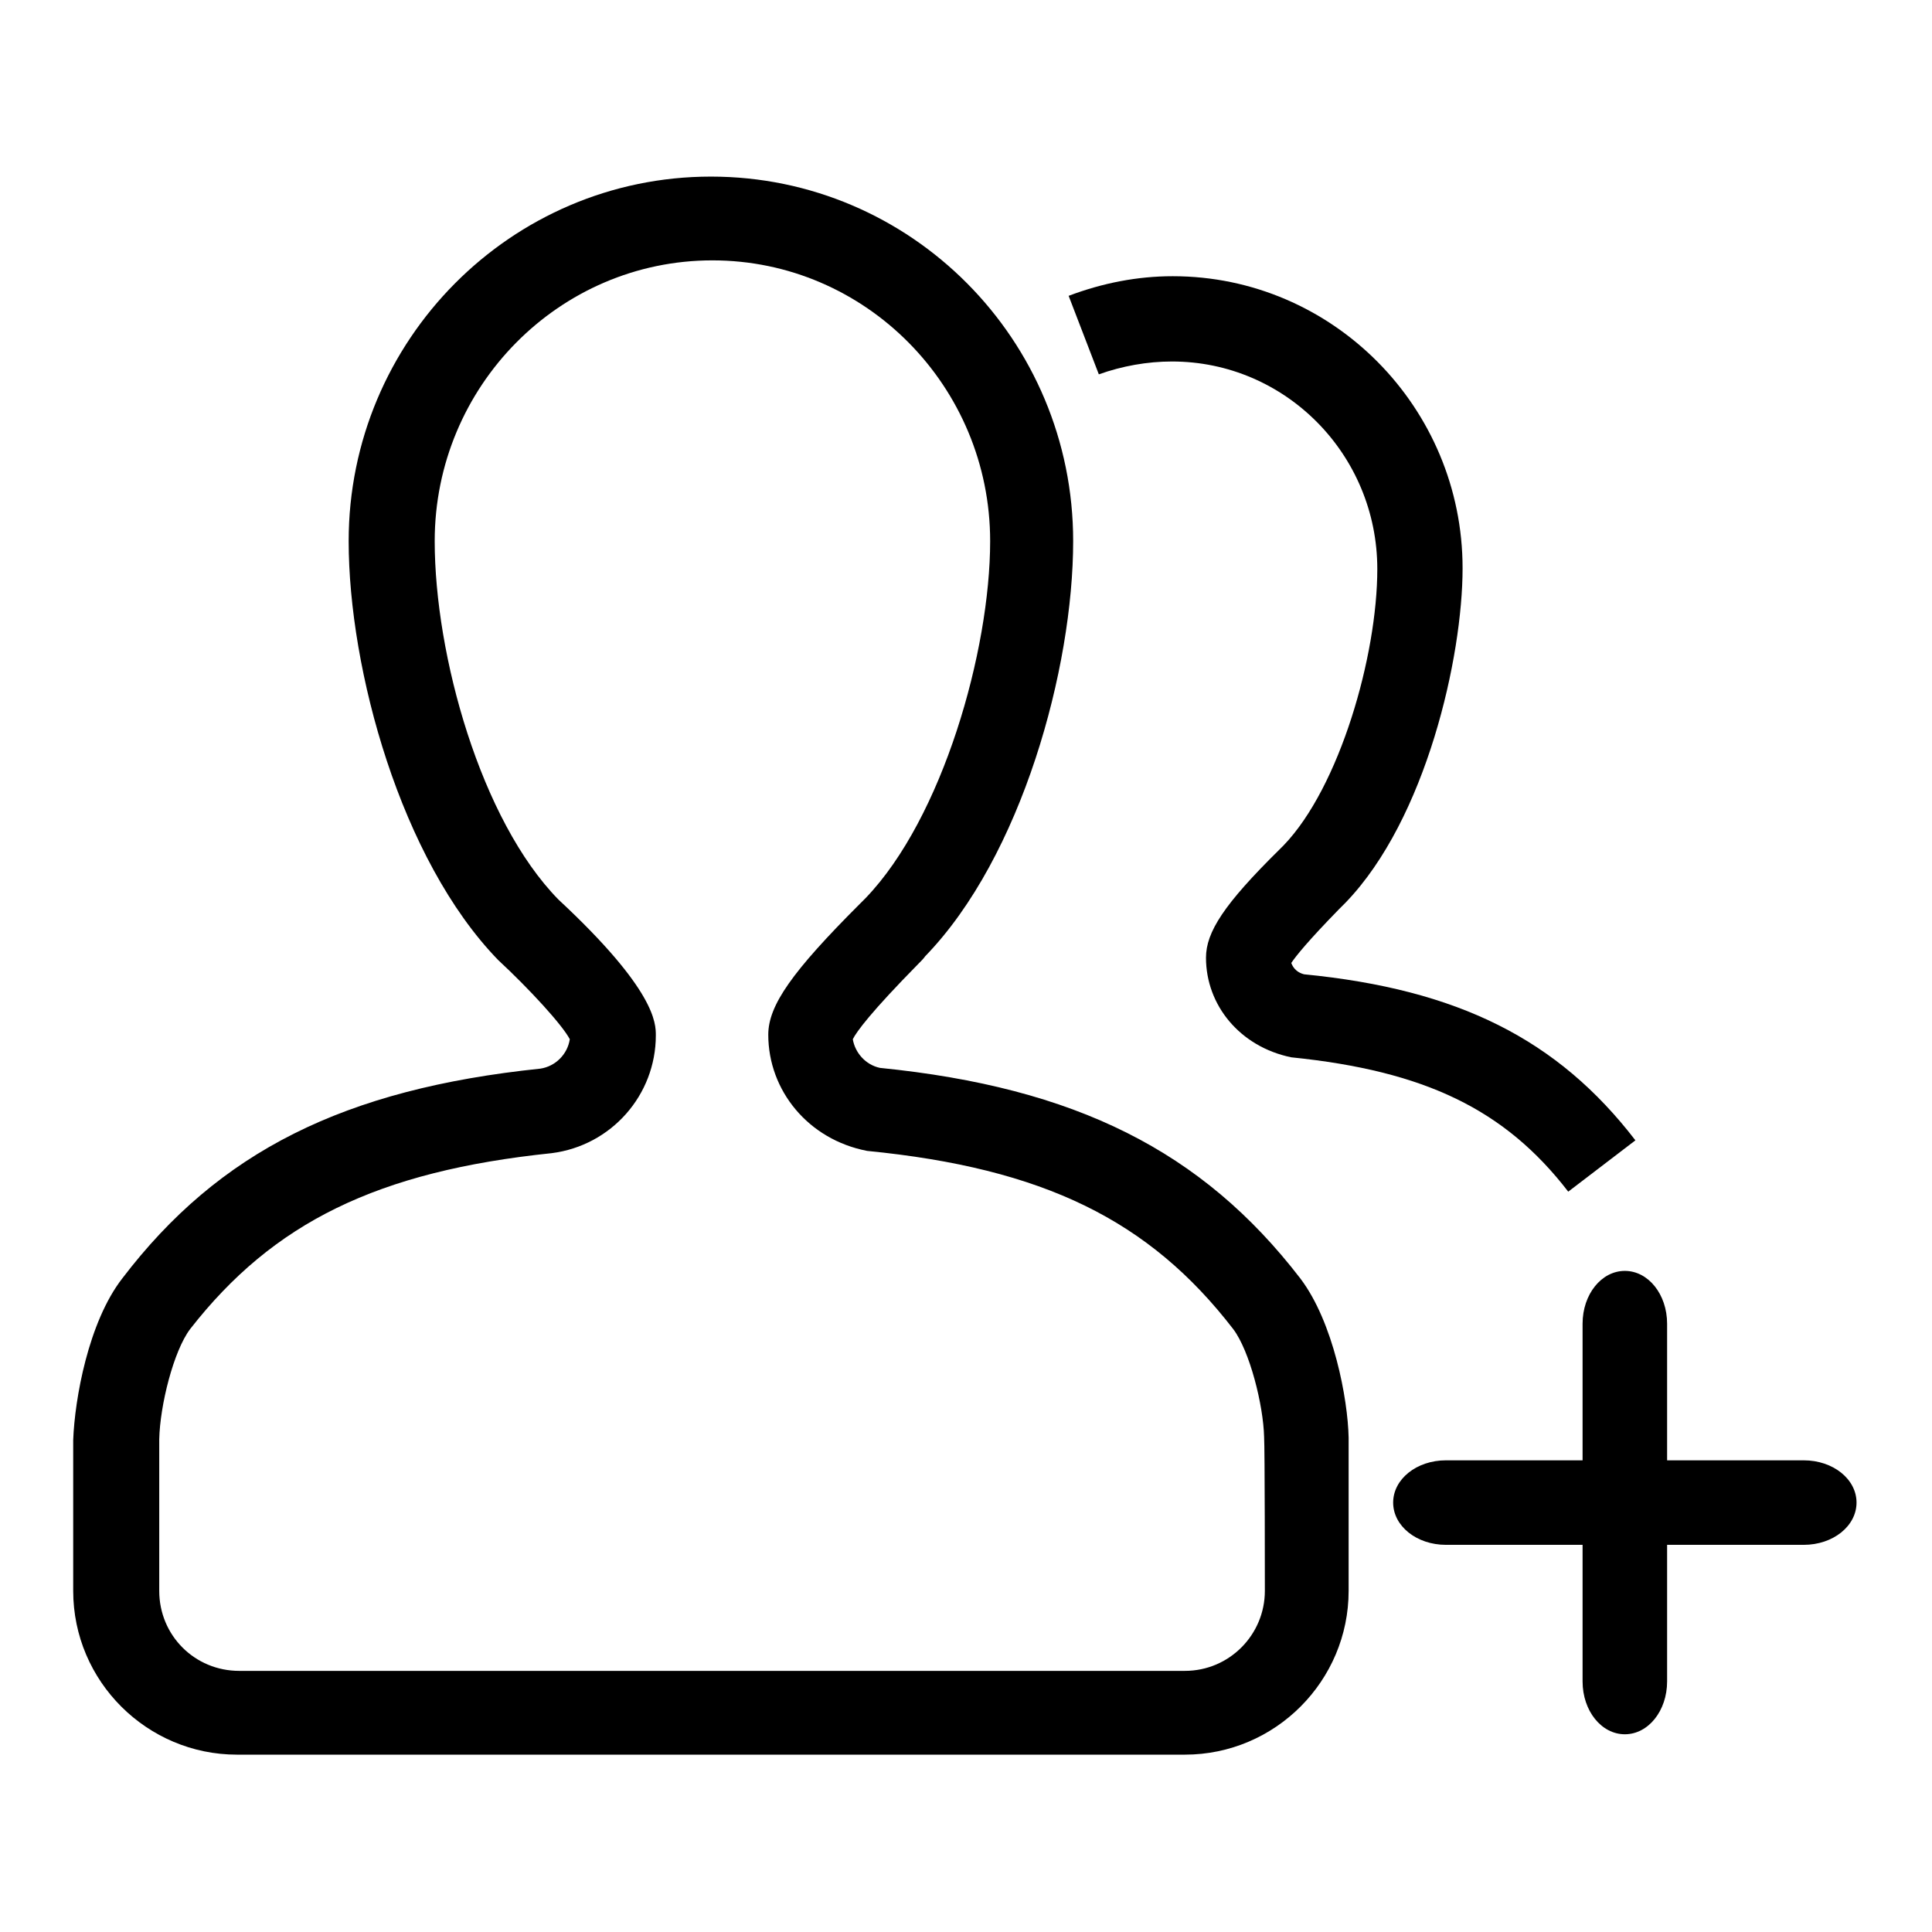
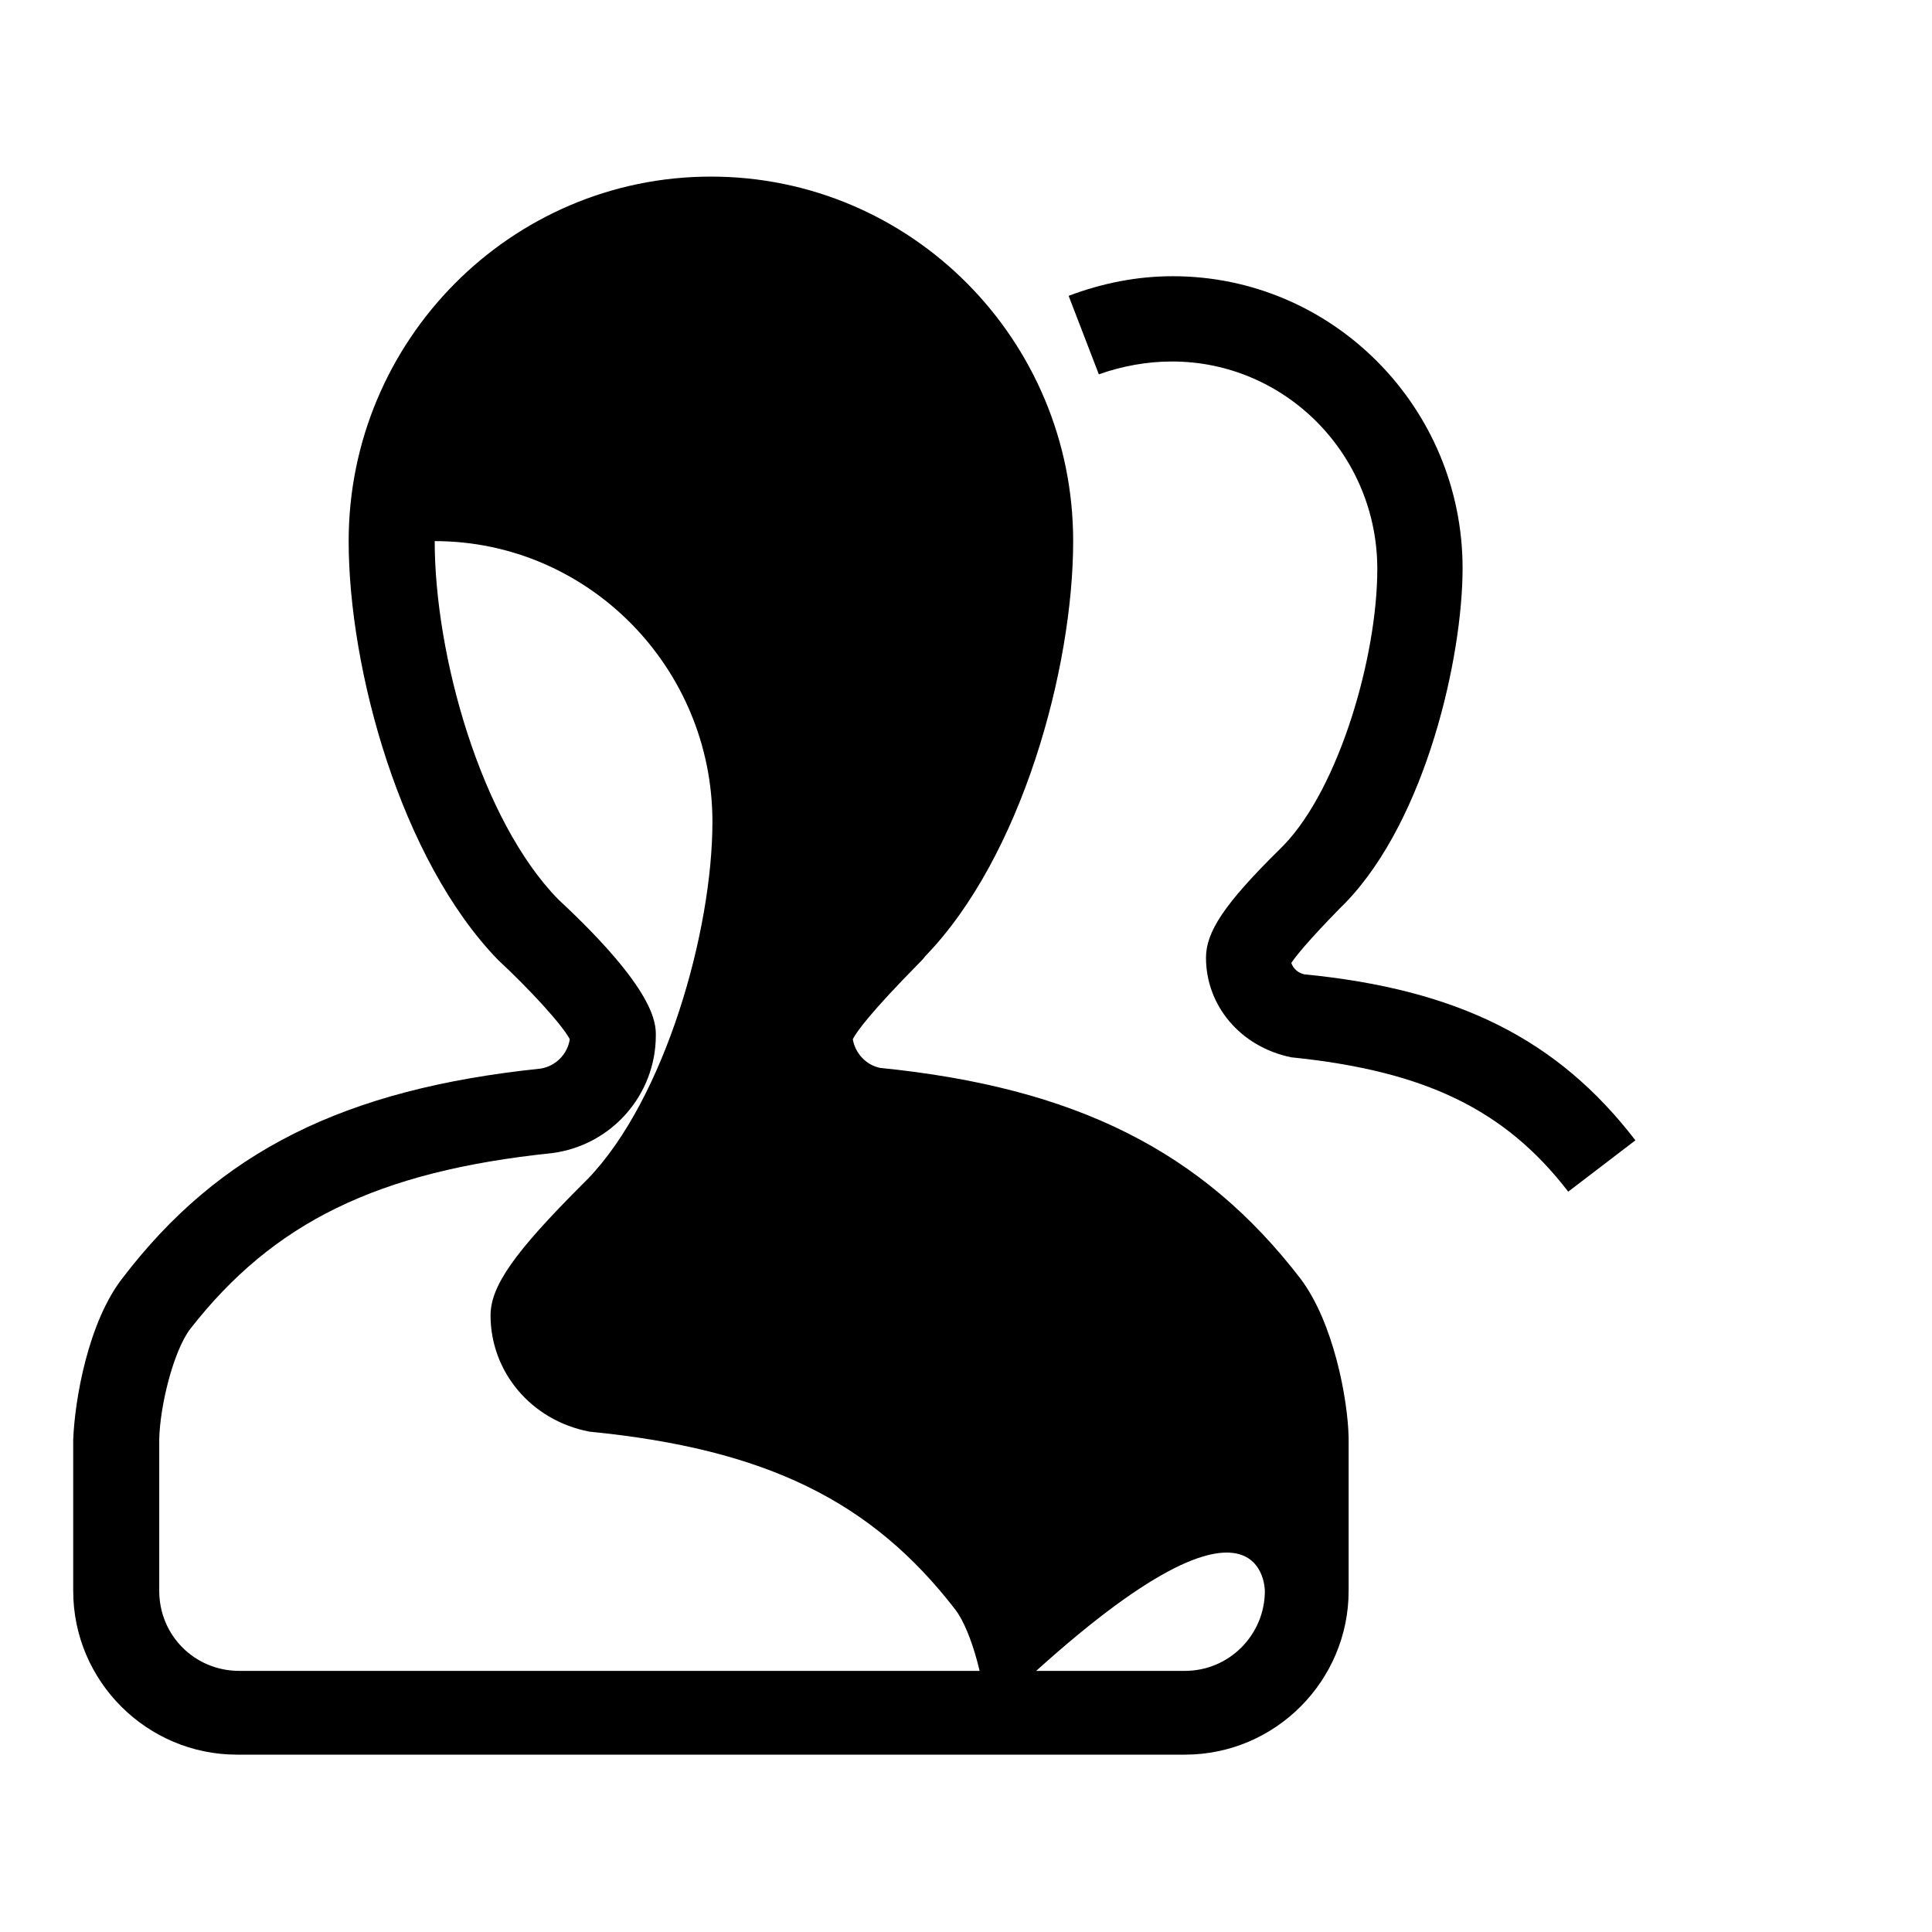
<svg xmlns="http://www.w3.org/2000/svg" version="1.1" x="0px" y="0px" viewBox="0 0 256 256" enable-background="new 0 0 256 256" xml:space="preserve">
  <g>
    <g>
      <path fill="#000000" d="M155.3,47.9c15,0,27.2,12.3,27.2,27.5c0,11.5-5,28.9-12.4,36.6l-0.6,0.6c-7.3,7.2-9.7,10.9-9.7,14.3c0,6.3,4.5,11.8,11.3,13.2c17.7,1.8,28.3,6.9,36.7,17.8l8.9-6.8c-10.3-13.4-23.5-20-43.9-22c-0.8-0.2-1.4-0.7-1.7-1.5c0.6-0.9,2.2-2.9,6.3-7.1l0.6-0.6c0.1-0.1,0.2-0.2,0.3-0.3c10.7-11.1,15.5-32.6,15.5-44.3c0-21.3-17.2-38.7-38.4-38.7c-4.7,0-9.3,0.9-13.8,2.6l4,10.4C148.7,48.5,152,47.9,155.3,47.9z" />
-       <path fill="#000000" d="M172.3,169.4c-13-16.9-29.8-25.3-55.7-27.9c-1.9-0.4-3.3-2-3.6-3.8c0.5-1,2.4-3.6,8.7-10c0.3-0.3,0.7-0.7,0.9-1l0,0c12.8-13.2,19.6-38.2,19.6-55c0-26.7-21.5-48.3-48-48.3c-26.5,0-48,21.7-48,48.3c0,17,6.9,42.2,19.8,55.5c4.2,3.9,8.5,8.6,9.5,10.5c-0.3,2-1.9,3.6-3.9,3.9c-26,2.7-42.6,11-55.4,27.8c-4.5,5.8-6.3,16-6.5,21.4c0,1.4,0,20,0,20c0,12,9.8,21.7,21.7,21.7H157c12,0,21.7-9.8,21.7-21.7c0,0,0-18.6,0-20.3C178.6,185.4,176.7,175.2,172.3,169.4z M167.6,210.8c0,5.8-4.7,10.6-10.6,10.6H31.7c-5.9,0-10.6-4.7-10.6-10.6c0,0,0-19.2,0-20.1c0.1-4.5,1.9-11.7,4.1-14.6C36.2,162,50,155.2,73.1,152.8c7.9-1,13.8-7.7,13.8-15.6c0-1.6,0-6-12.9-18c-10.3-10.5-16.4-32.4-16.4-47.5c0-20.5,16.5-37.2,36.8-37.2c20.3,0,36.8,16.7,36.8,37.2c0,14.5-6.3,36.7-16.5,47.3l-0.8,0.8c-8.9,8.9-12.1,13.4-12.1,17.3c0,7.4,5.3,13.9,13.1,15.4c23.4,2.3,37.4,9.2,48.5,23.6c2.2,2.9,4,10.1,4.1,14.3C167.6,191.7,167.6,210.8,167.6,210.8z" />
-       <path fill="#000000" d="M239,193.5h-18.1v-18.1c0-3.9-2.5-7-5.6-7c-3.1,0-5.6,3.1-5.6,7v18.1h-18.1c-3.9,0-7,2.5-7,5.6c0,3.1,3.1,5.6,7,5.6h18.1v18.1c0,3.9,2.5,7,5.6,7c3.1,0,5.6-3.1,5.6-7v-18.1H239c3.9,0,7-2.5,7-5.6C246,196,242.9,193.5,239,193.5z" />
+       <path fill="#000000" d="M172.3,169.4c-13-16.9-29.8-25.3-55.7-27.9c-1.9-0.4-3.3-2-3.6-3.8c0.5-1,2.4-3.6,8.7-10c0.3-0.3,0.7-0.7,0.9-1l0,0c12.8-13.2,19.6-38.2,19.6-55c0-26.7-21.5-48.3-48-48.3c-26.5,0-48,21.7-48,48.3c0,17,6.9,42.2,19.8,55.5c4.2,3.9,8.5,8.6,9.5,10.5c-0.3,2-1.9,3.6-3.9,3.9c-26,2.7-42.6,11-55.4,27.8c-4.5,5.8-6.3,16-6.5,21.4c0,1.4,0,20,0,20c0,12,9.8,21.7,21.7,21.7H157c12,0,21.7-9.8,21.7-21.7c0,0,0-18.6,0-20.3C178.6,185.4,176.7,175.2,172.3,169.4z M167.6,210.8c0,5.8-4.7,10.6-10.6,10.6H31.7c-5.9,0-10.6-4.7-10.6-10.6c0,0,0-19.2,0-20.1c0.1-4.5,1.9-11.7,4.1-14.6C36.2,162,50,155.2,73.1,152.8c7.9-1,13.8-7.7,13.8-15.6c0-1.6,0-6-12.9-18c-10.3-10.5-16.4-32.4-16.4-47.5c20.3,0,36.8,16.7,36.8,37.2c0,14.5-6.3,36.7-16.5,47.3l-0.8,0.8c-8.9,8.9-12.1,13.4-12.1,17.3c0,7.4,5.3,13.9,13.1,15.4c23.4,2.3,37.4,9.2,48.5,23.6c2.2,2.9,4,10.1,4.1,14.3C167.6,191.7,167.6,210.8,167.6,210.8z" />
    </g>
  </g>
</svg>